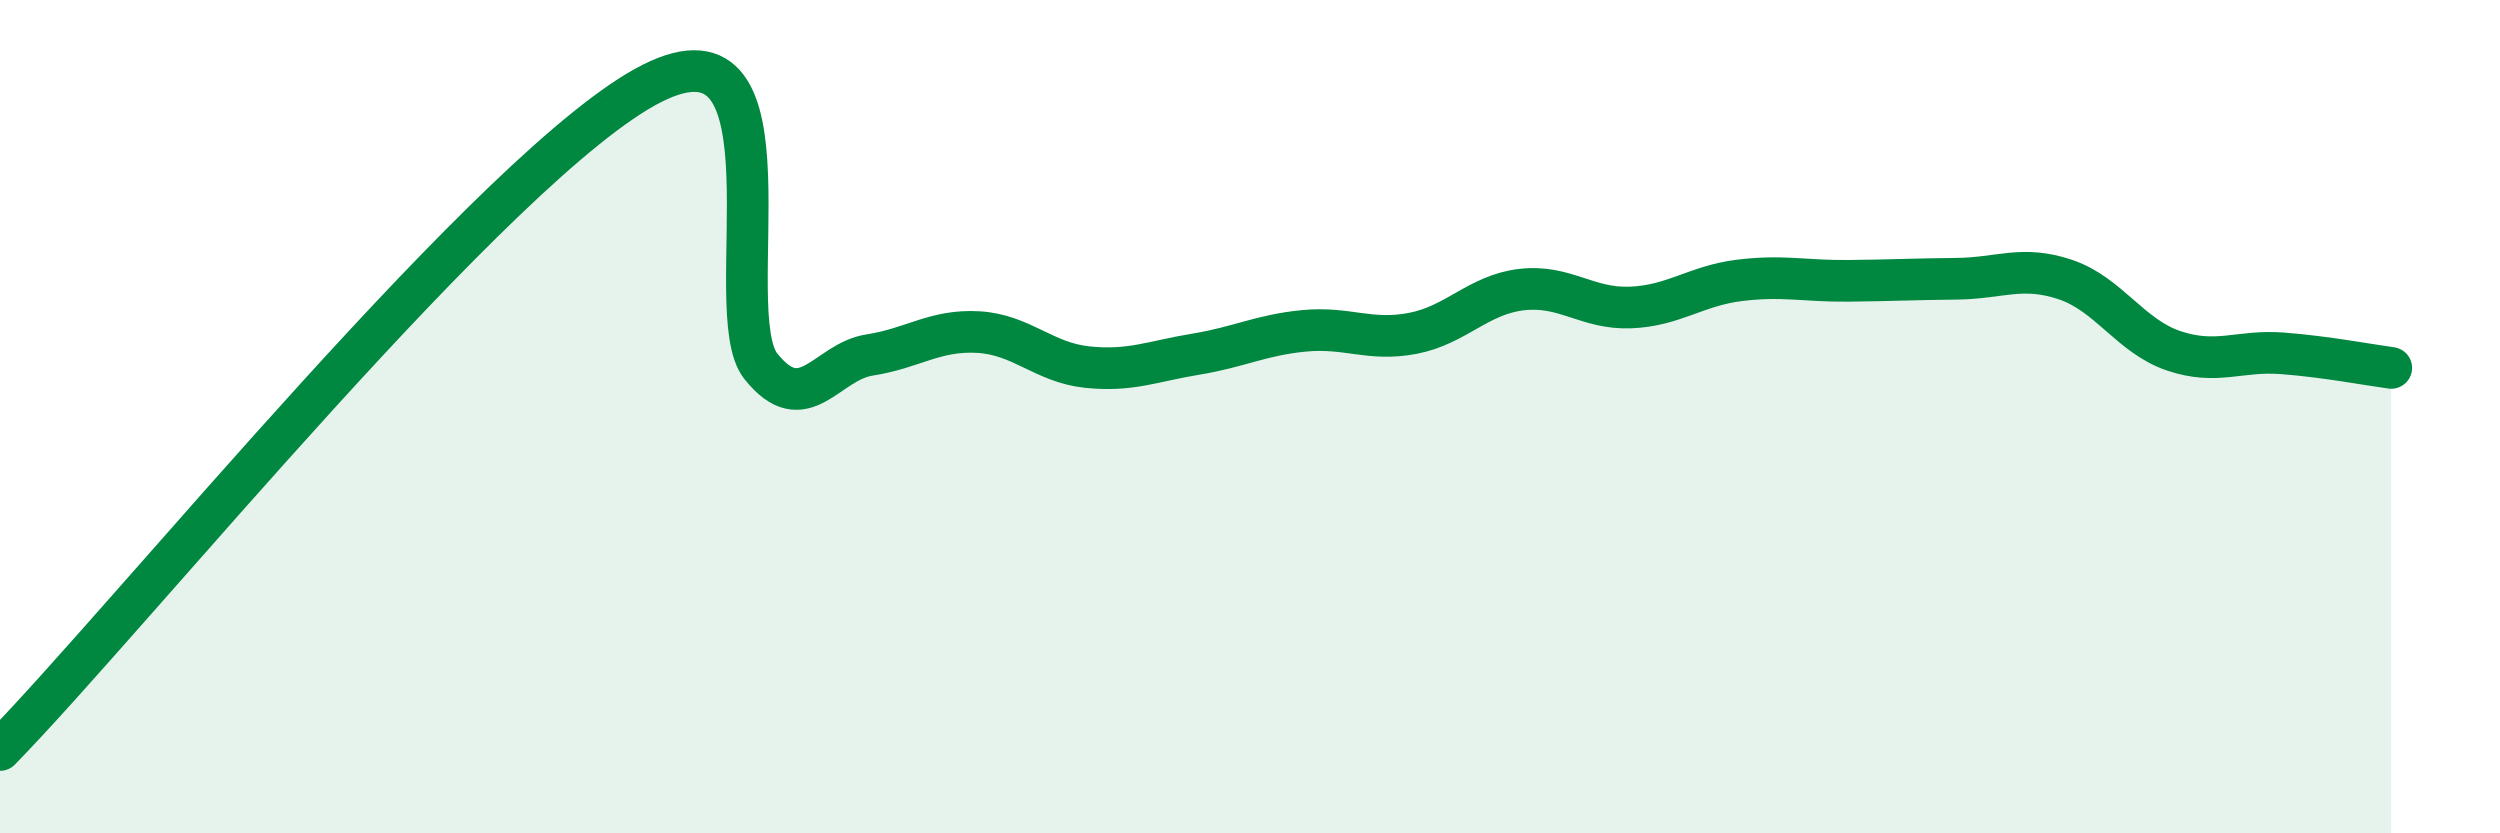
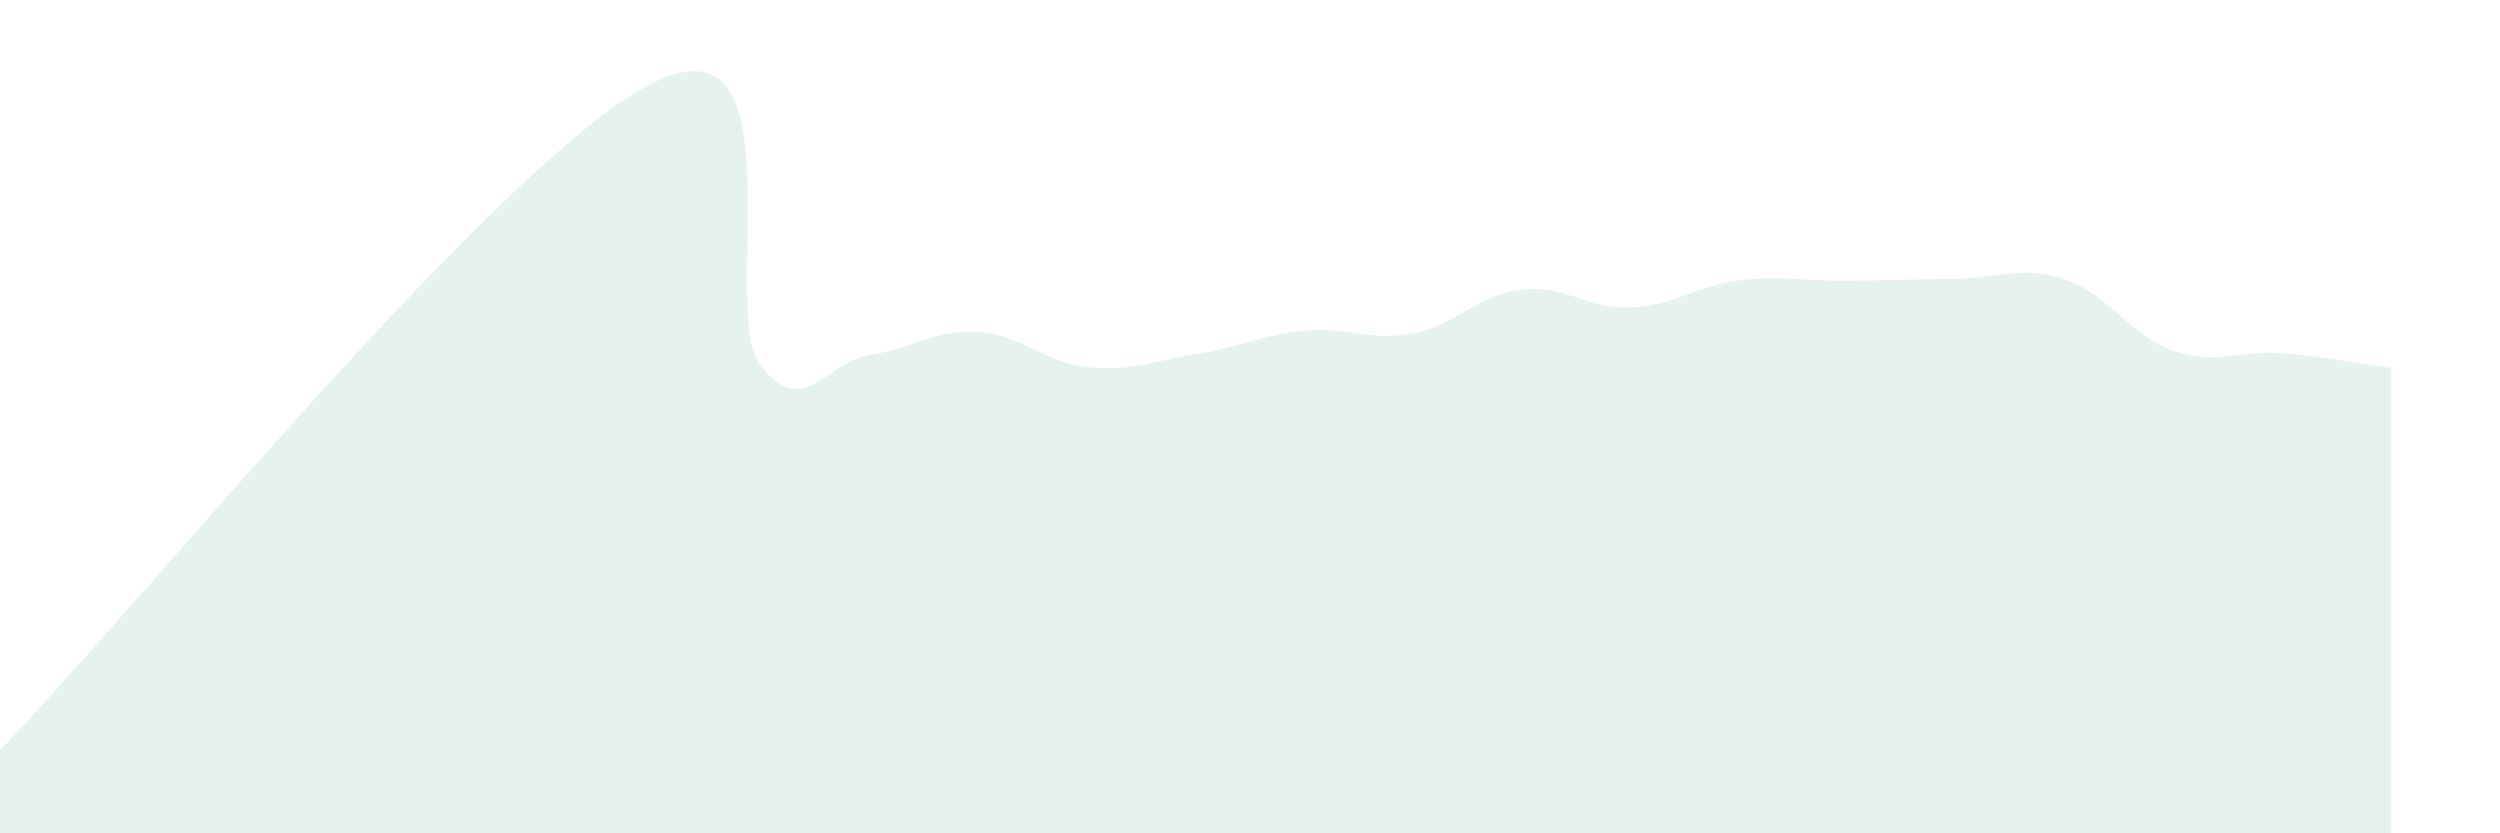
<svg xmlns="http://www.w3.org/2000/svg" width="60" height="20" viewBox="0 0 60 20">
  <path d="M 0,18 C 3.13,14.8 12,3.84 15.65,2 C 19.3,0.16 17.22,7.49 18.26,8.79 C 19.3,10.09 19.83,8.68 20.87,8.52 C 21.91,8.36 22.44,7.91 23.48,7.97 C 24.52,8.03 25.05,8.7 26.09,8.81 C 27.13,8.92 27.66,8.67 28.7,8.5 C 29.74,8.33 30.26,8.04 31.3,7.94 C 32.34,7.84 32.87,8.2 33.91,8 C 34.95,7.8 35.48,7.07 36.52,6.95 C 37.56,6.83 38.09,7.42 39.13,7.38 C 40.17,7.34 40.7,6.86 41.74,6.73 C 42.78,6.6 43.31,6.75 44.35,6.74 C 45.39,6.73 45.92,6.7 46.96,6.69 C 48,6.68 48.53,6.36 49.57,6.71 C 50.61,7.06 51.13,8.07 52.17,8.42 C 53.21,8.77 53.74,8.4 54.78,8.48 C 55.82,8.56 56.87,8.76 57.39,8.83L57.39 20L0 20Z" fill="#008740" opacity="0.1" stroke-linecap="round" stroke-linejoin="round" />
-   <path d="M 0,18 C 3.13,14.8 12,3.84 15.65,2 C 19.3,0.16 17.22,7.49 18.26,8.79 C 19.3,10.09 19.83,8.68 20.87,8.52 C 21.91,8.36 22.44,7.91 23.48,7.97 C 24.52,8.03 25.05,8.7 26.09,8.81 C 27.13,8.92 27.66,8.67 28.7,8.5 C 29.74,8.33 30.26,8.04 31.3,7.94 C 32.34,7.84 32.87,8.2 33.91,8 C 34.95,7.8 35.48,7.07 36.52,6.95 C 37.56,6.83 38.09,7.42 39.13,7.38 C 40.17,7.34 40.7,6.86 41.74,6.73 C 42.78,6.6 43.31,6.75 44.35,6.74 C 45.39,6.73 45.92,6.7 46.96,6.69 C 48,6.68 48.53,6.36 49.57,6.71 C 50.61,7.06 51.13,8.07 52.17,8.42 C 53.21,8.77 53.74,8.4 54.78,8.48 C 55.82,8.56 56.87,8.76 57.39,8.83" stroke="#008740" stroke-width="1" fill="none" stroke-linecap="round" stroke-linejoin="round" />
</svg>